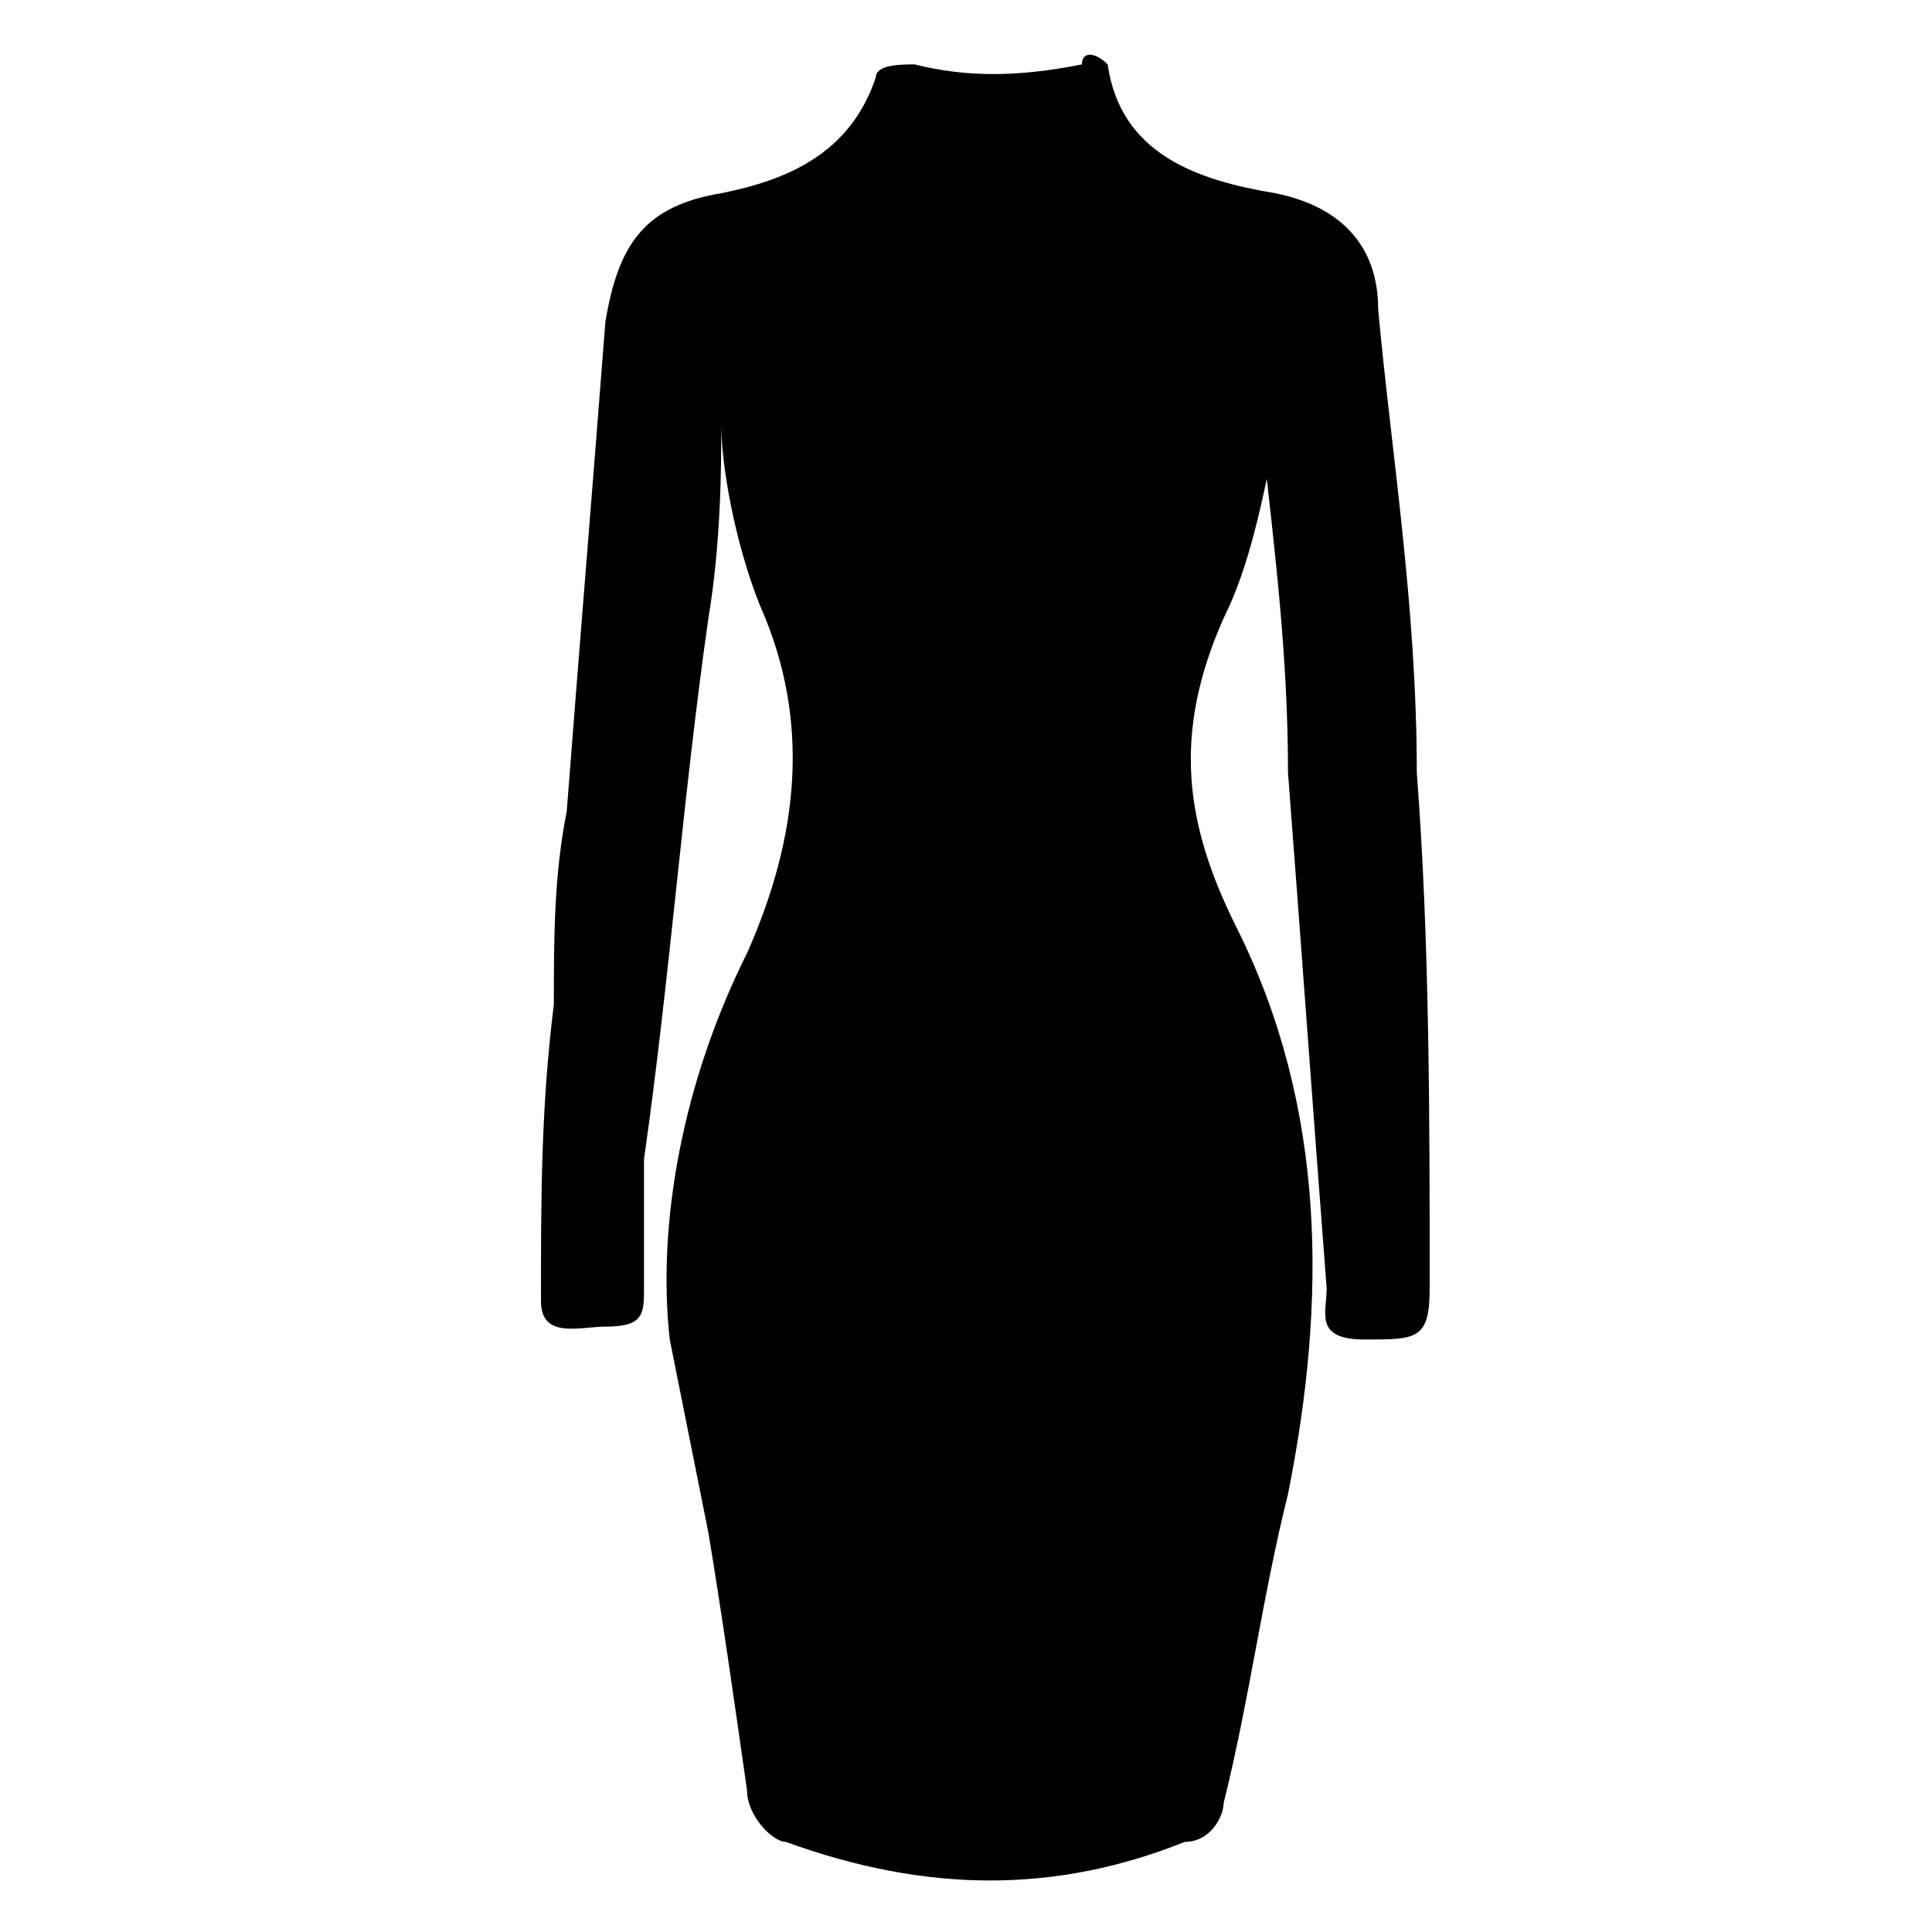
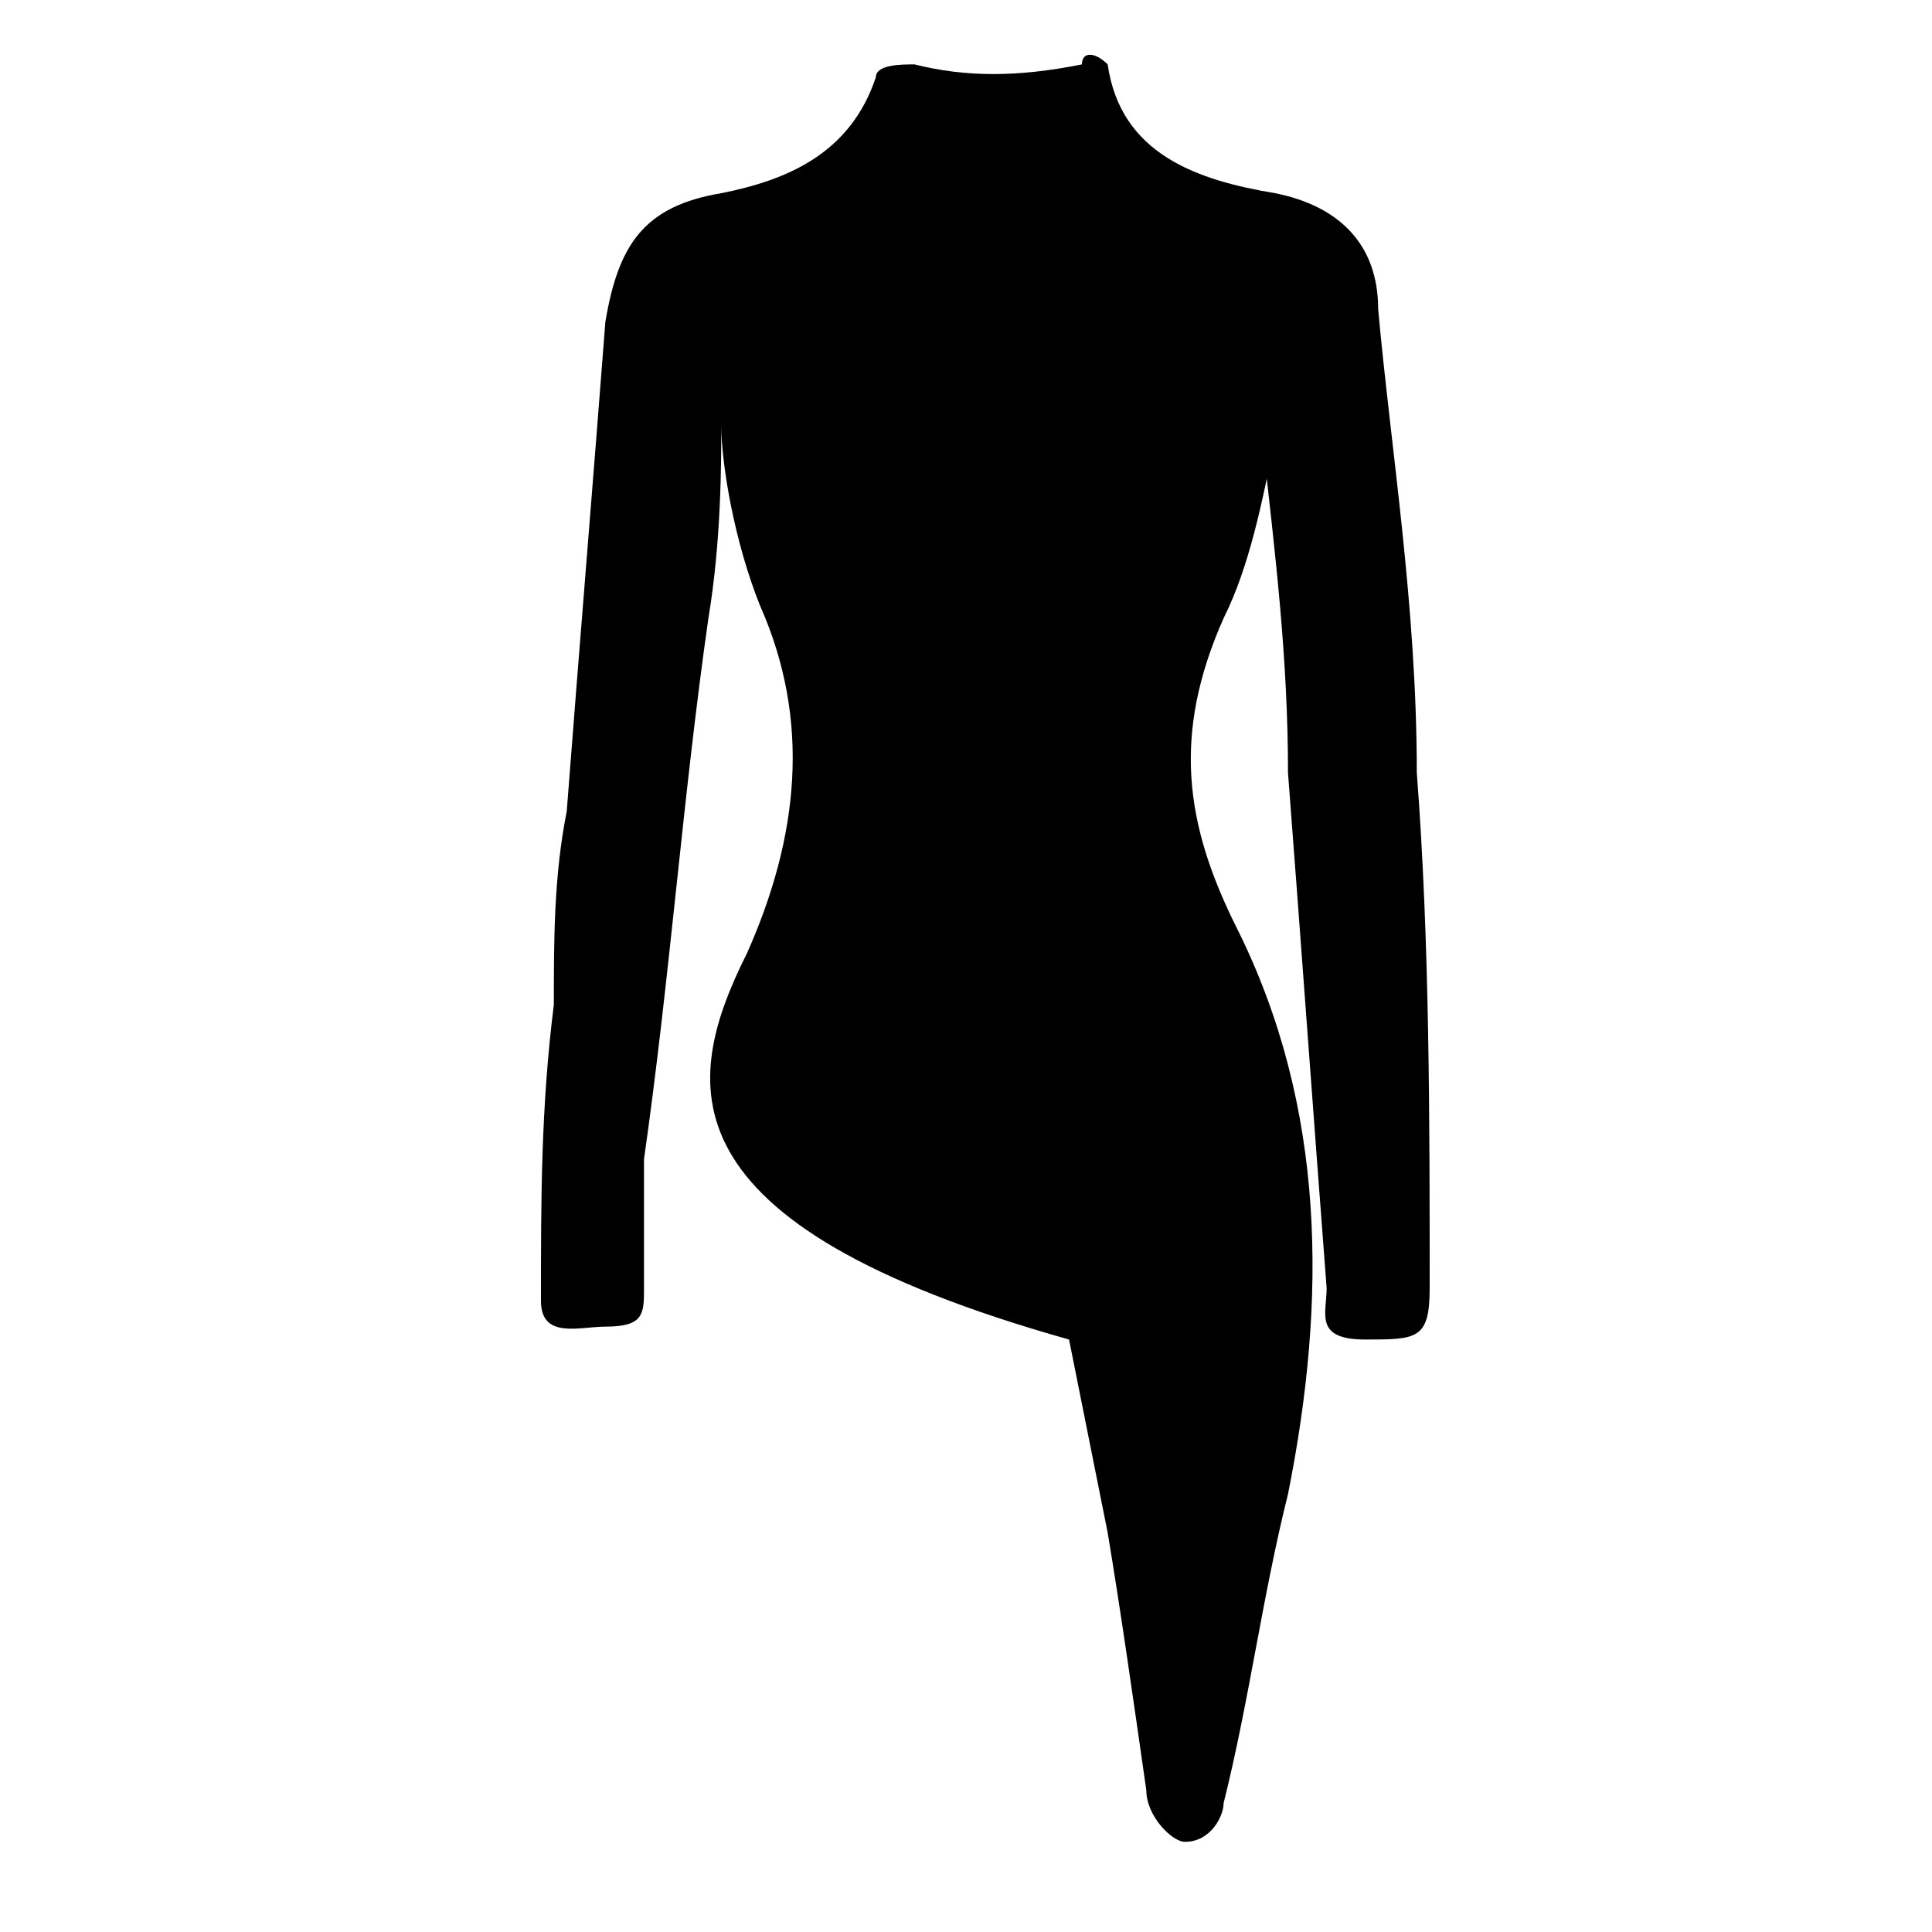
<svg xmlns="http://www.w3.org/2000/svg" version="1.1" id="Layer_1" x="0px" y="0px" viewBox="0 0 15 15" style="enable-background:new 0 0 15 15;" xml:space="preserve">
-   <path d="M8.6,0.5c0.1,0.7,0.7,0.9,1.3,1c0.5,0.1,0.8,0.4,0.8,0.9C10.8,3.5,11,4.7,11,6c0.1,1.3,0.1,2.7,0.1,4c0,0.4-0.1,0.4-0.5,0.4  c-0.4,0-0.3-0.2-0.3-0.4c-0.1-1.3-0.2-2.7-0.3-4C10,5.1,9.9,4.3,9.8,3.4c0,0,0.1,0,0.1,0C9.8,3.9,9.7,4.4,9.5,4.8  C9.1,5.7,9.2,6.4,9.6,7.2c0.7,1.4,0.7,2.9,0.4,4.4c-0.2,0.8-0.3,1.6-0.5,2.4c0,0.1-0.1,0.3-0.3,0.3c-1,0.4-2,0.4-3.1,0  c-0.1,0-0.3-0.2-0.3-0.4c-0.1-0.7-0.2-1.4-0.3-2c-0.1-0.5-0.2-1-0.3-1.5C5.1,9.5,5.3,8.4,5.8,7.4c0.4-0.9,0.5-1.8,0.1-2.7  C5.7,4.2,5.6,3.6,5.6,3.3c0,0.3,0,0.9-0.1,1.5C5.3,6.2,5.2,7.6,5,9c0,0.3,0,0.7,0,1c0,0.2,0,0.3-0.3,0.3c-0.2,0-0.5,0.1-0.5-0.2  c0-0.8,0-1.5,0.1-2.3c0-0.5,0-1,0.1-1.5C4.5,5,4.6,3.8,4.7,2.5c0.1-0.6,0.3-0.9,0.9-1c0.5-0.1,1-0.3,1.2-0.9c0-0.1,0.2-0.1,0.3-0.1  c0.4,0.1,0.8,0.1,1.3,0C8.4,0.4,8.5,0.4,8.6,0.5z" />
+   <path d="M8.6,0.5c0.1,0.7,0.7,0.9,1.3,1c0.5,0.1,0.8,0.4,0.8,0.9C10.8,3.5,11,4.7,11,6c0.1,1.3,0.1,2.7,0.1,4c0,0.4-0.1,0.4-0.5,0.4  c-0.4,0-0.3-0.2-0.3-0.4c-0.1-1.3-0.2-2.7-0.3-4C10,5.1,9.9,4.3,9.8,3.4c0,0,0.1,0,0.1,0C9.8,3.9,9.7,4.4,9.5,4.8  C9.1,5.7,9.2,6.4,9.6,7.2c0.7,1.4,0.7,2.9,0.4,4.4c-0.2,0.8-0.3,1.6-0.5,2.4c0,0.1-0.1,0.3-0.3,0.3c-0.1,0-0.3-0.2-0.3-0.4c-0.1-0.7-0.2-1.4-0.3-2c-0.1-0.5-0.2-1-0.3-1.5C5.1,9.5,5.3,8.4,5.8,7.4c0.4-0.9,0.5-1.8,0.1-2.7  C5.7,4.2,5.6,3.6,5.6,3.3c0,0.3,0,0.9-0.1,1.5C5.3,6.2,5.2,7.6,5,9c0,0.3,0,0.7,0,1c0,0.2,0,0.3-0.3,0.3c-0.2,0-0.5,0.1-0.5-0.2  c0-0.8,0-1.5,0.1-2.3c0-0.5,0-1,0.1-1.5C4.5,5,4.6,3.8,4.7,2.5c0.1-0.6,0.3-0.9,0.9-1c0.5-0.1,1-0.3,1.2-0.9c0-0.1,0.2-0.1,0.3-0.1  c0.4,0.1,0.8,0.1,1.3,0C8.4,0.4,8.5,0.4,8.6,0.5z" />
</svg>